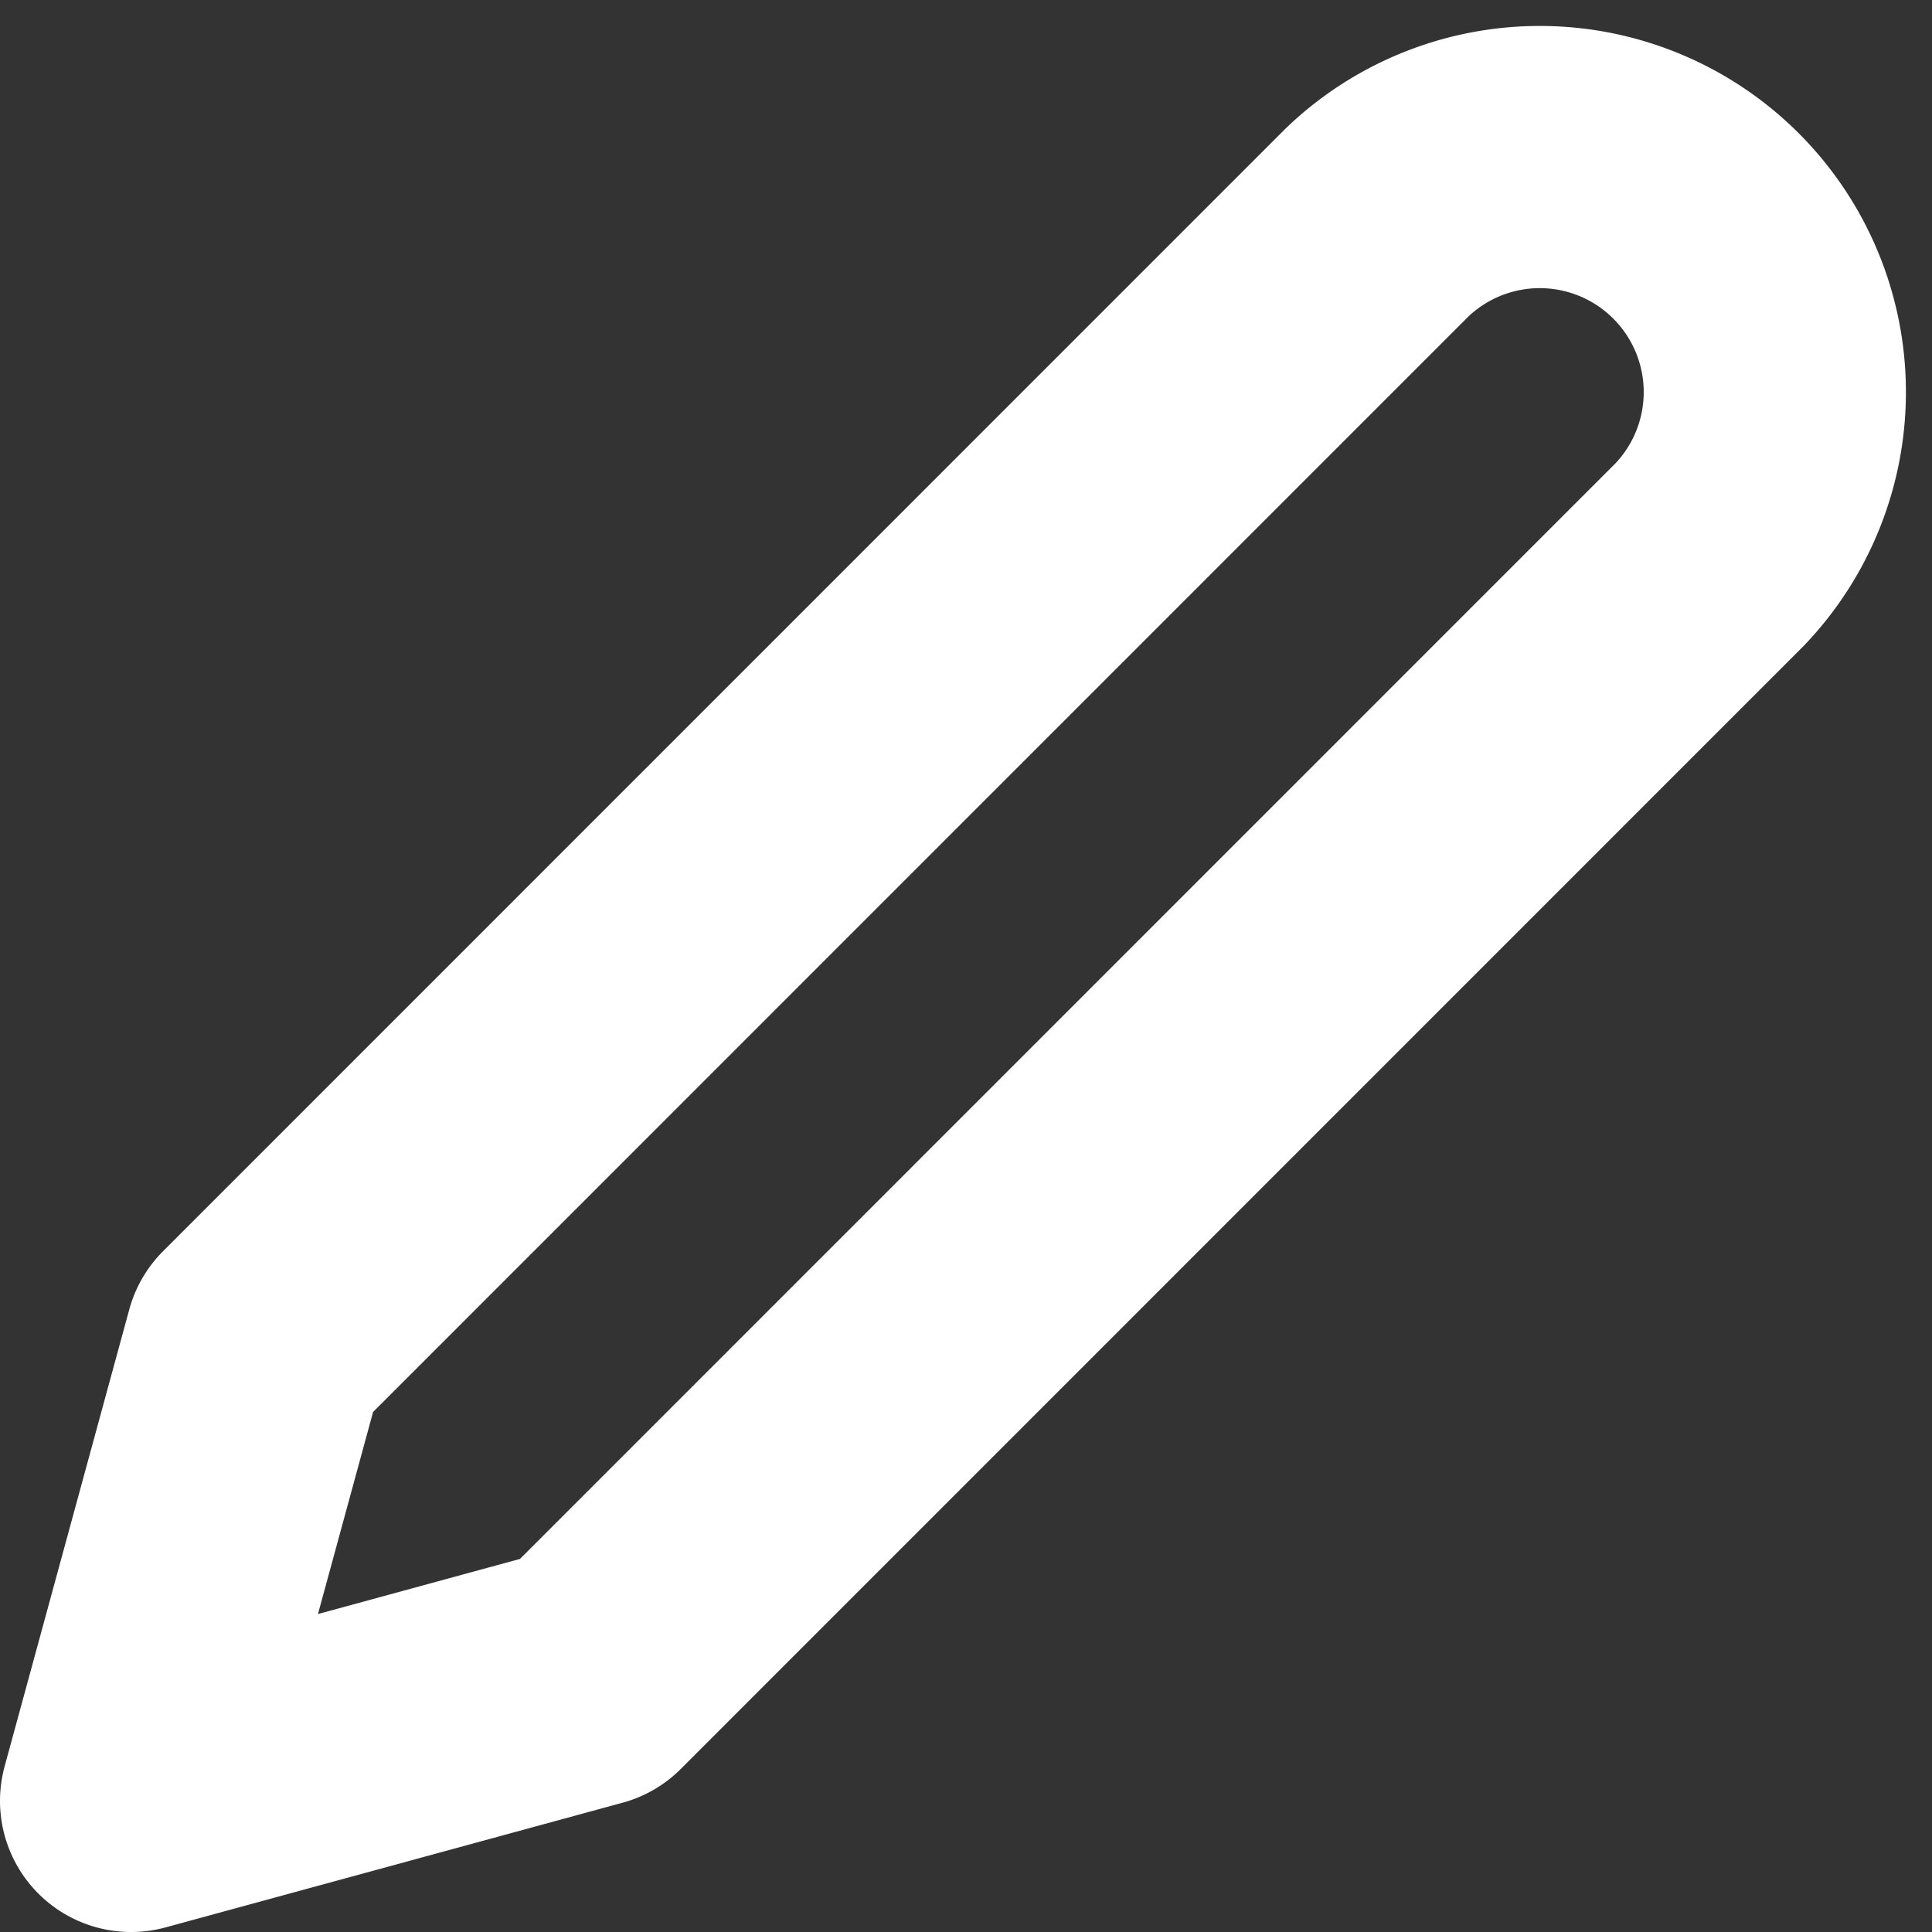
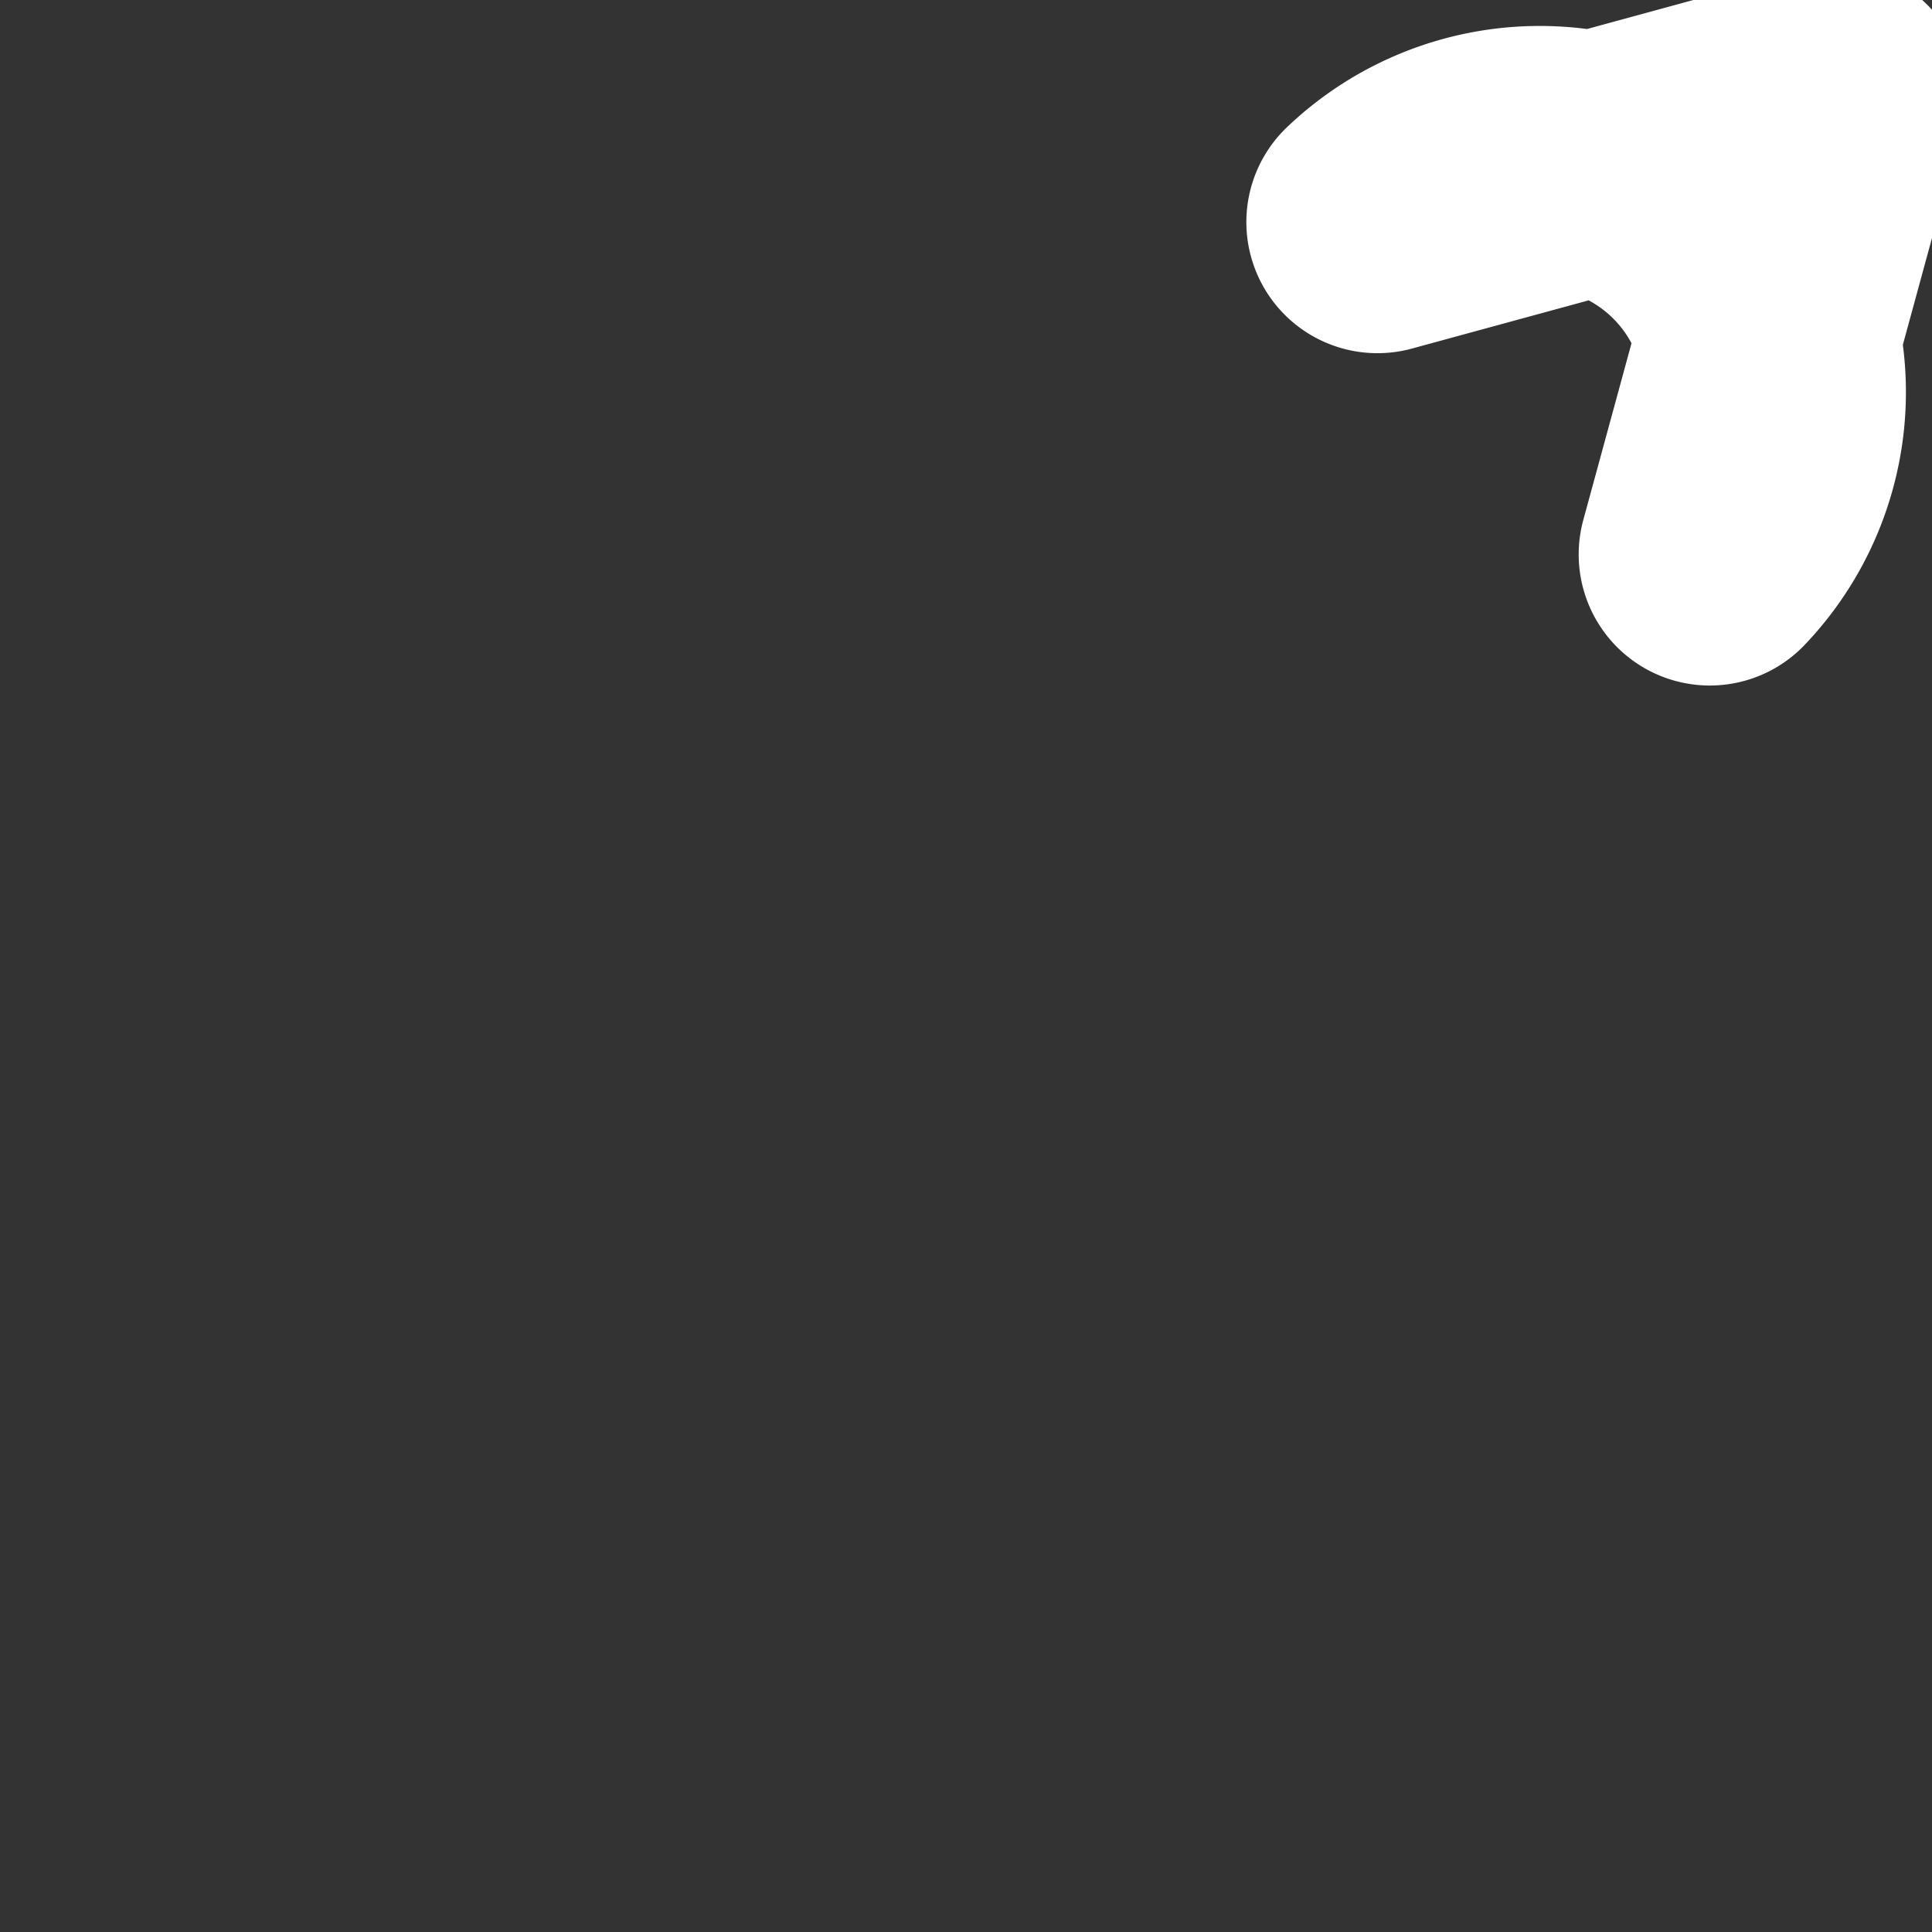
<svg xmlns="http://www.w3.org/2000/svg" width="14.737" height="14.737" viewBox="0 0 14.737 14.737">
  <rect x="0" y="0" width="14.737" height="14.737" fill="#333333" stroke="none" />
-   <path id="Icon_feather-edit-2" data-name="Icon feather-edit-2" d="M12.507,3.782a1.793,1.793,0,0,1,2.535,2.535L6.486,14.874,3,15.825l.951-3.486Z" transform="translate(-2 -2.088)" fill="none" stroke="#fff" stroke-linecap="round" stroke-linejoin="round" stroke-width="2" />
+   <path id="Icon_feather-edit-2" data-name="Icon feather-edit-2" d="M12.507,3.782a1.793,1.793,0,0,1,2.535,2.535l.951-3.486Z" transform="translate(-2 -2.088)" fill="none" stroke="#fff" stroke-linecap="round" stroke-linejoin="round" stroke-width="2" />
</svg>